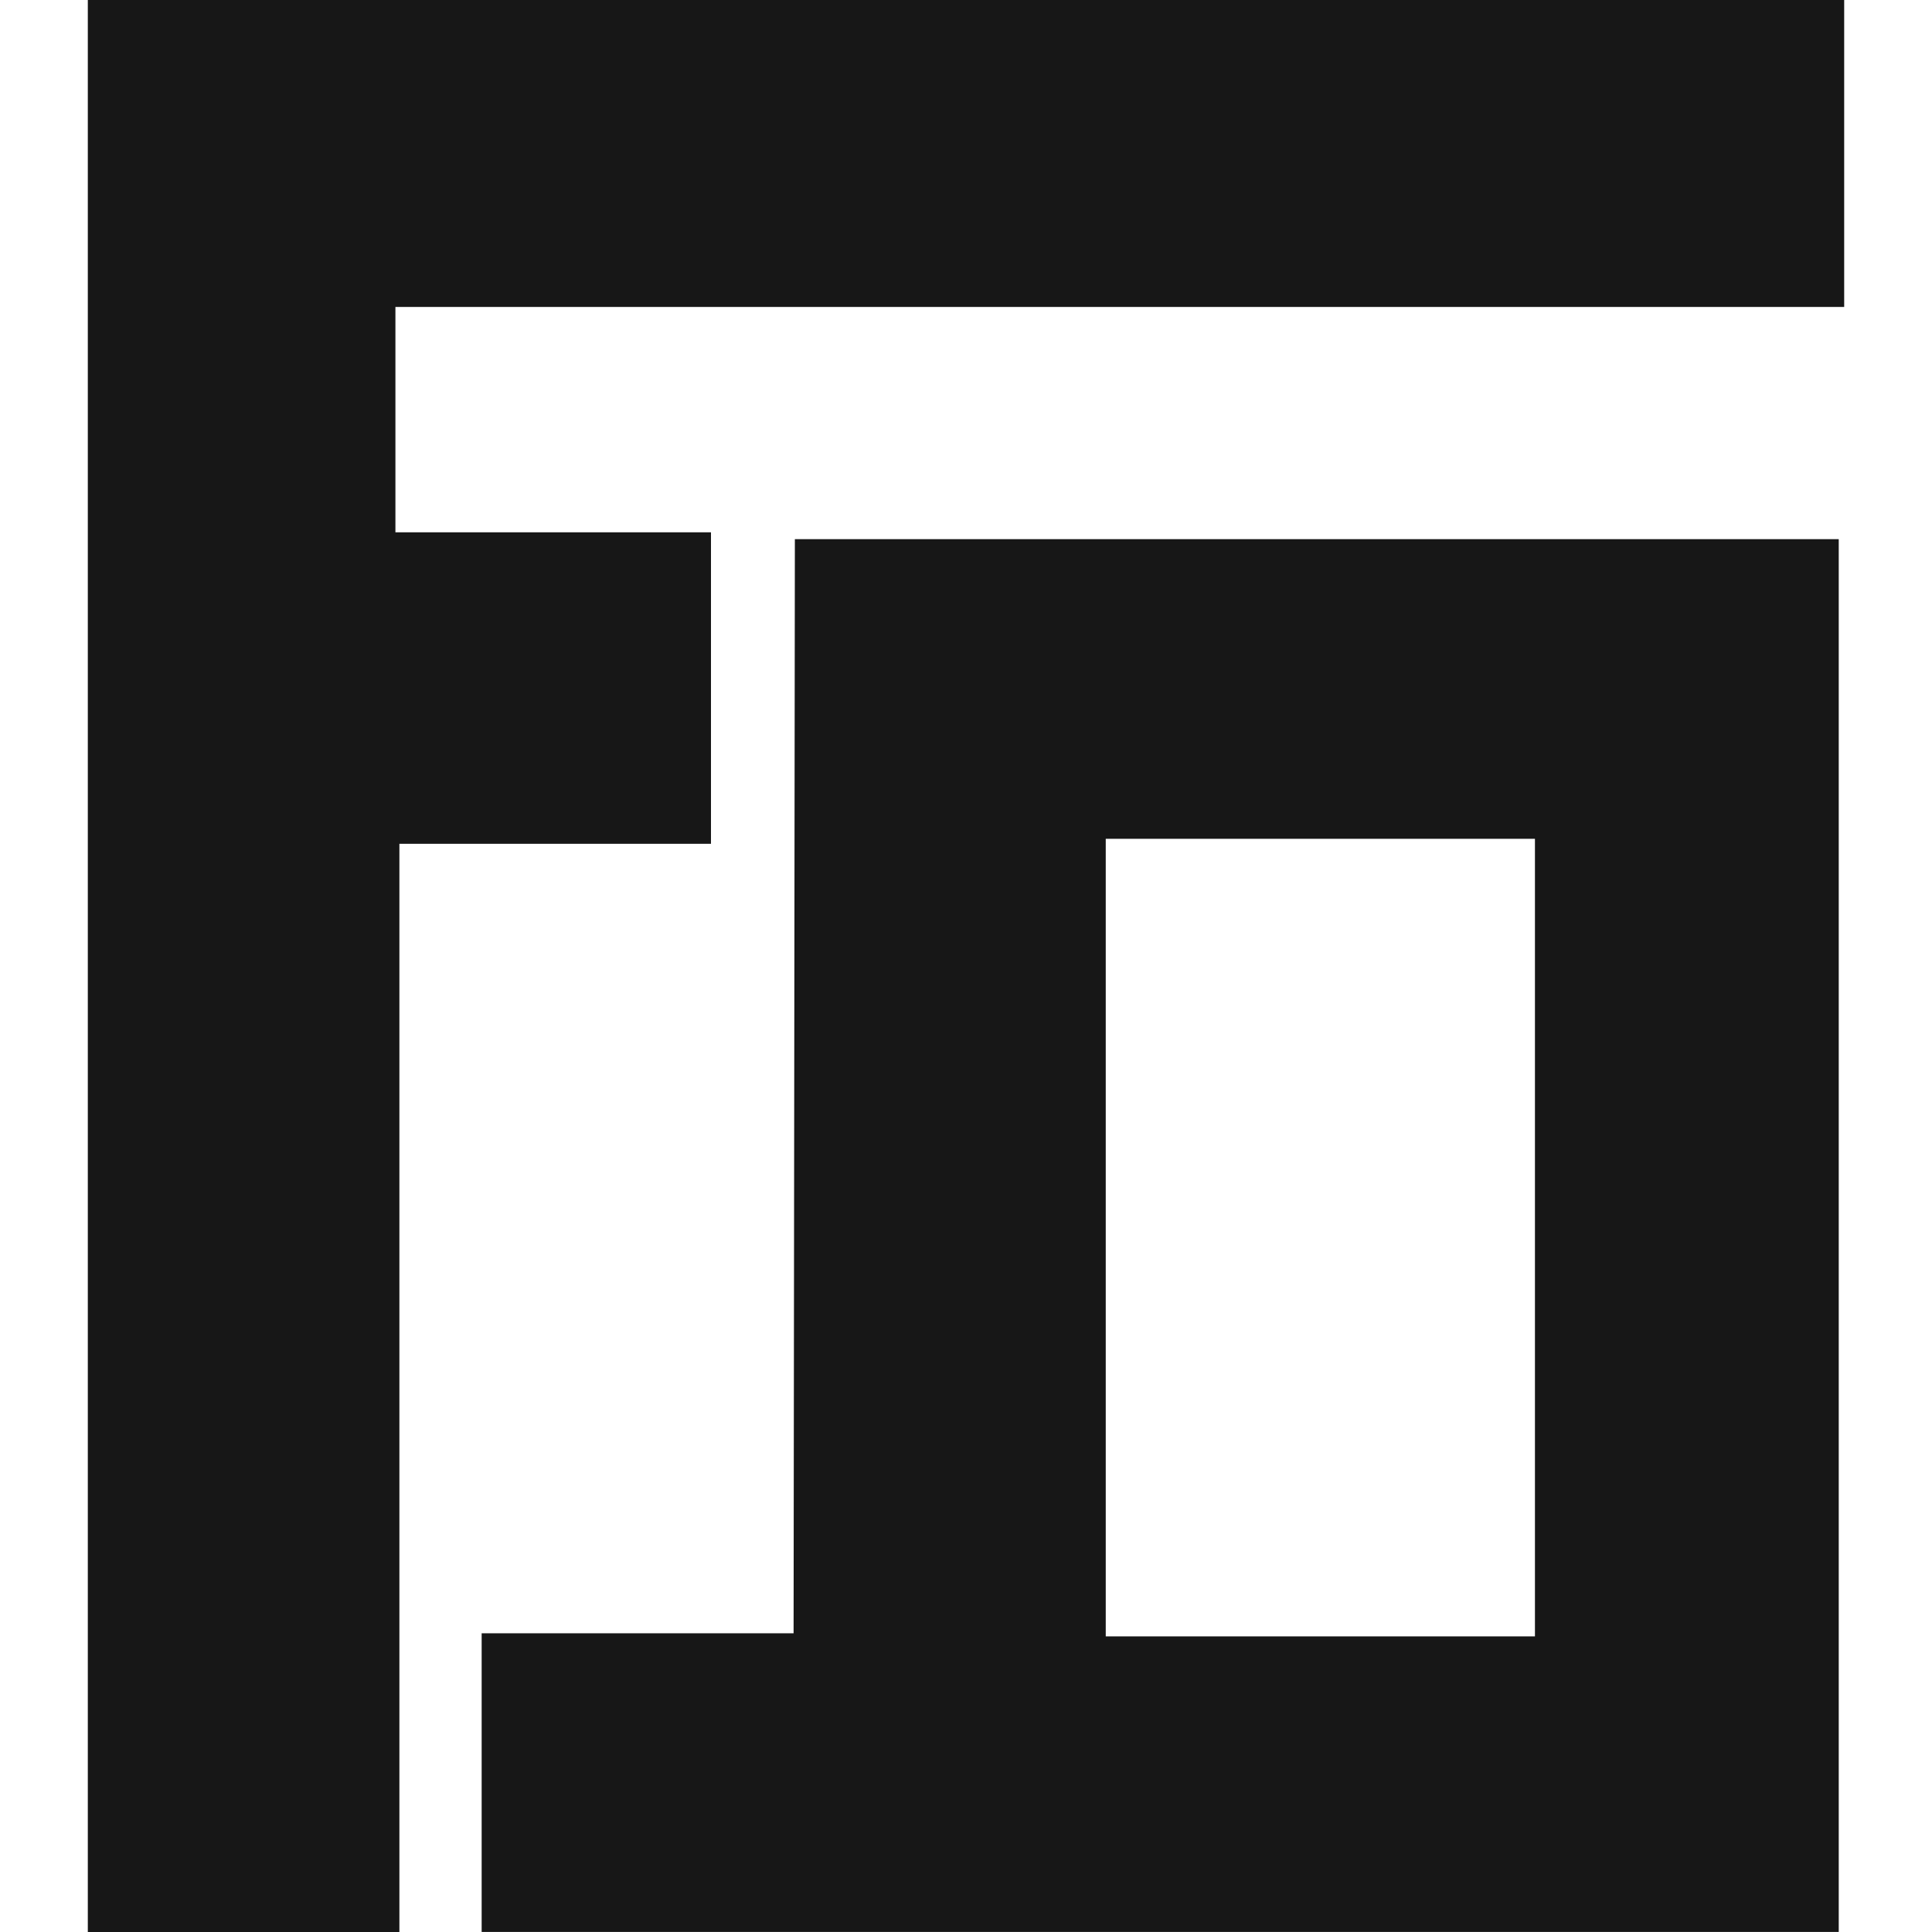
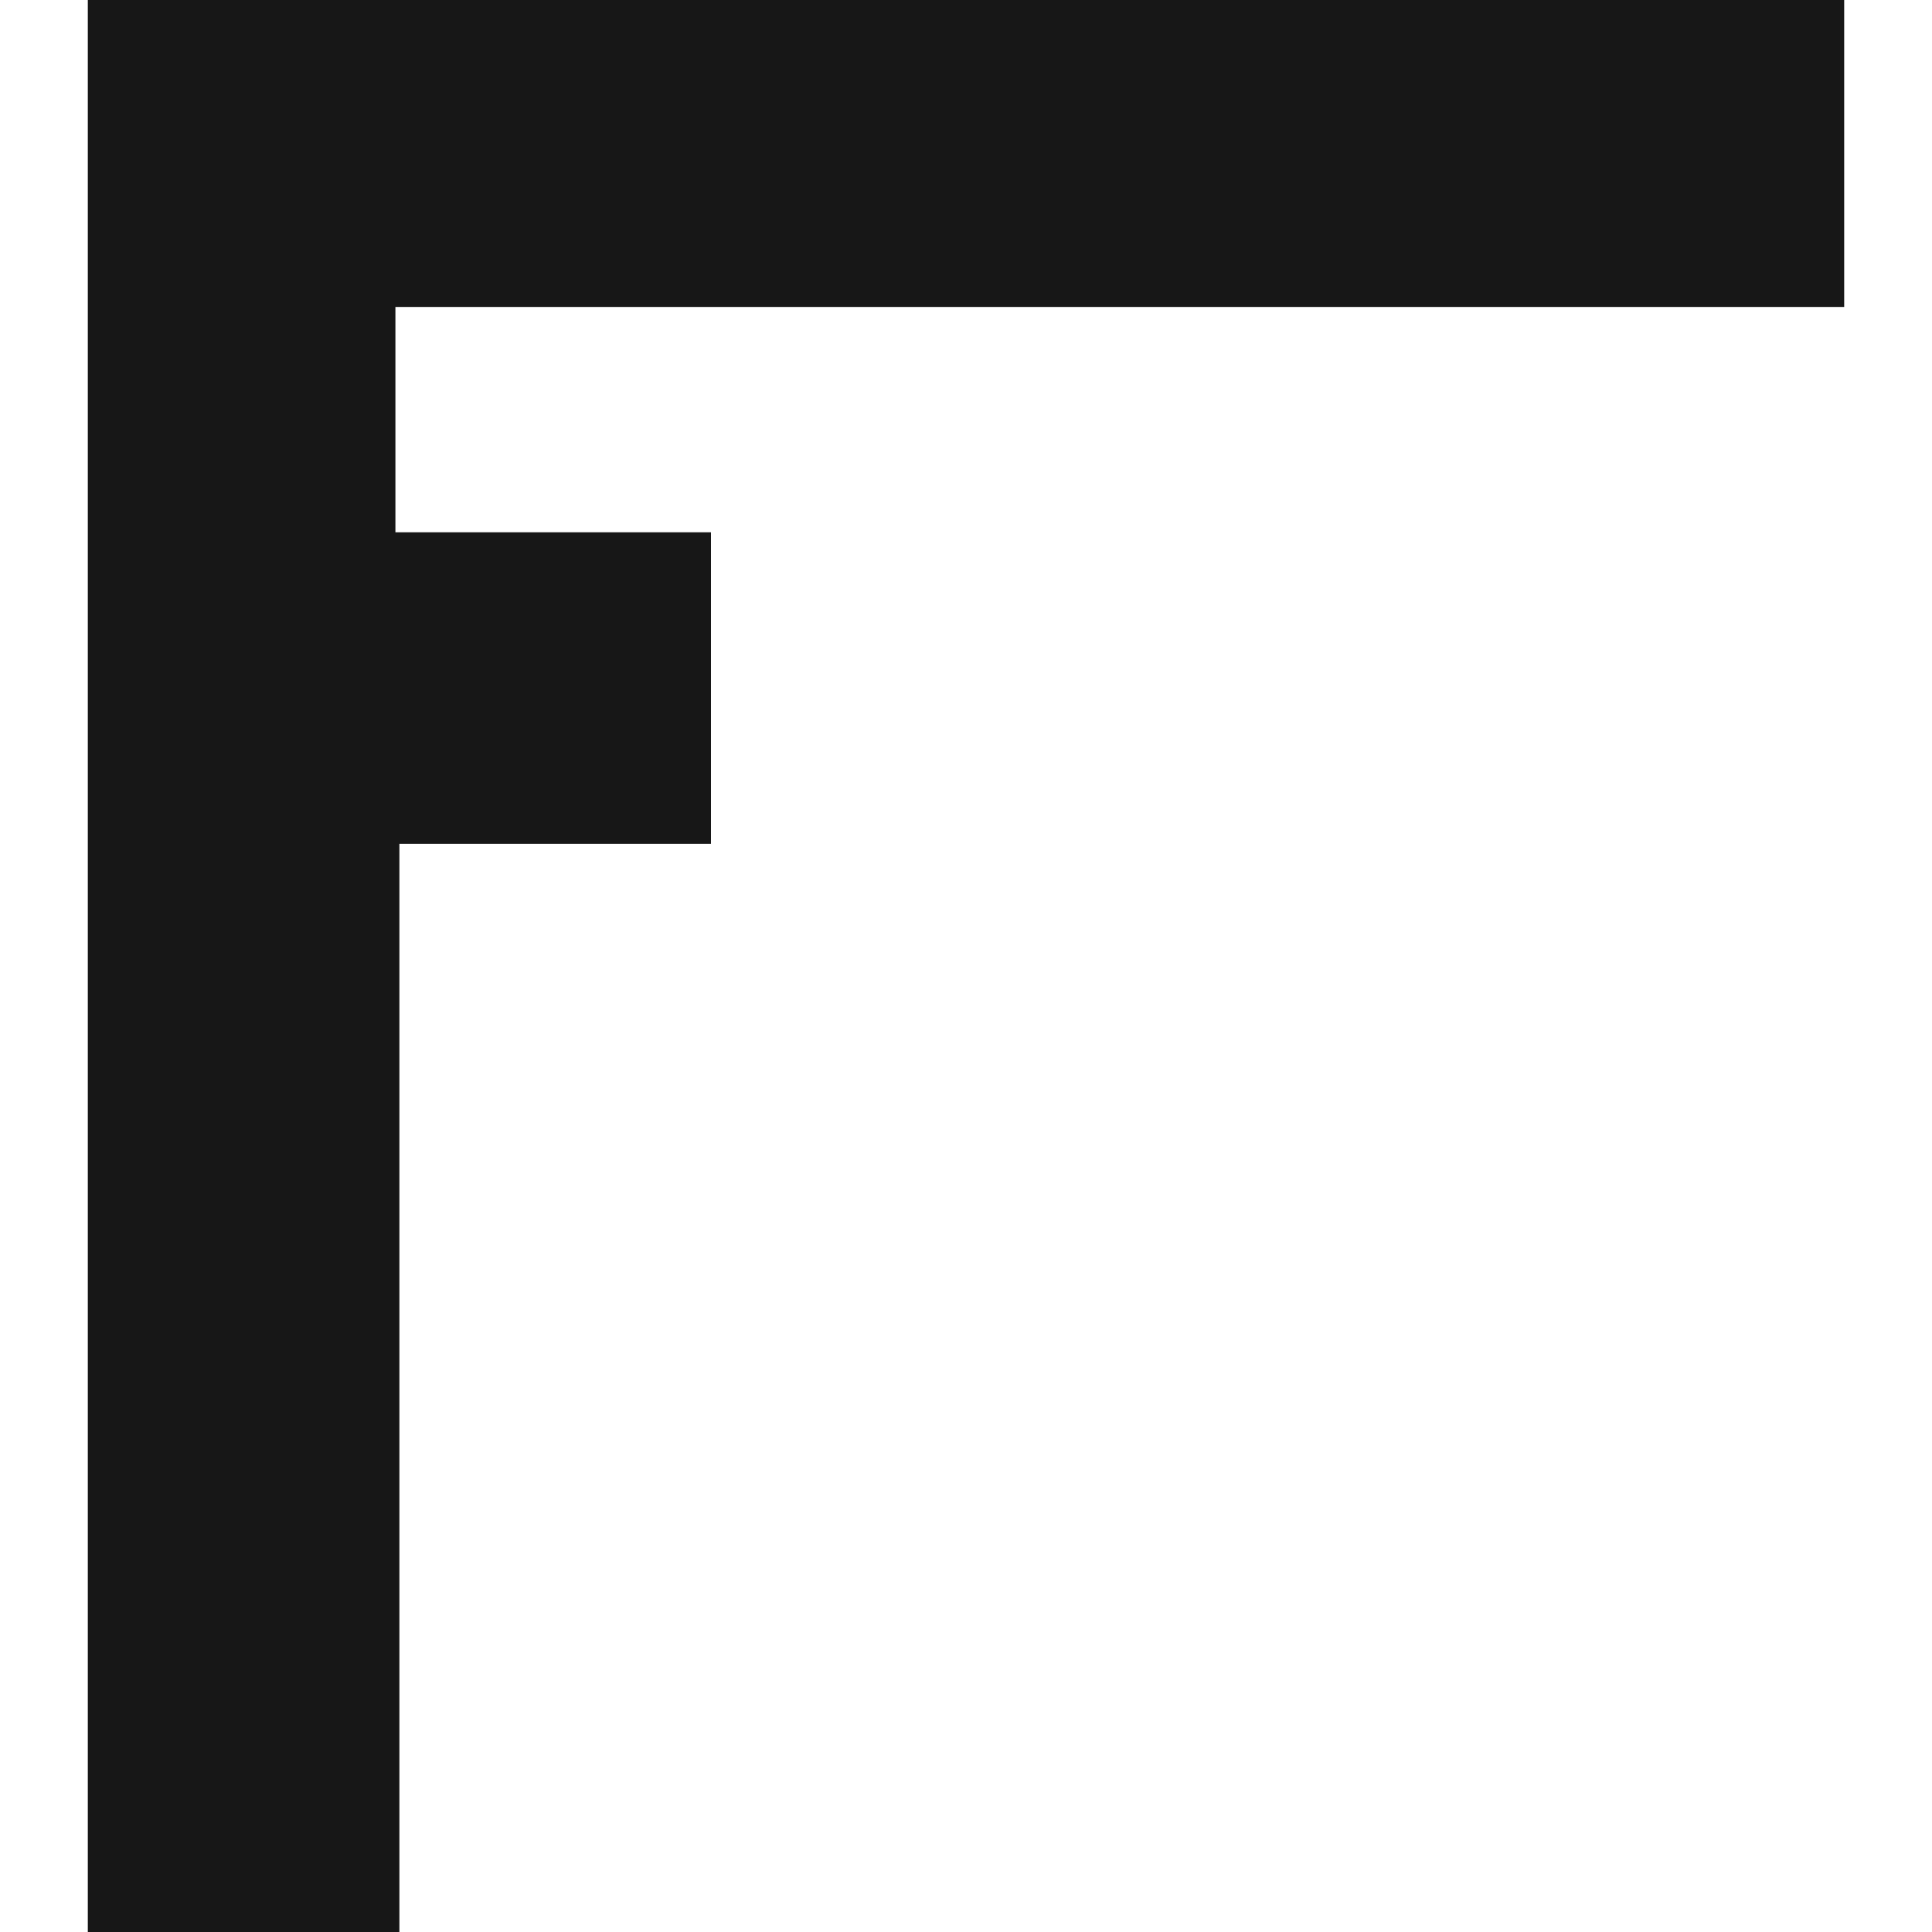
<svg xmlns="http://www.w3.org/2000/svg" version="1.1" width="1000" height="1000">
  <style>
    #light-icon {
      display: inline;
    }
    #dark-icon {
      display: none;
    }

    @media (prefers-color-scheme: dark) {
      #light-icon {
        display: none;
      }
      #dark-icon {
        display: inline;
      }
    }
  </style>
  <g id="light-icon">
    <svg version="1.1" width="1000" height="1000">
      <g>
        <g transform="matrix(30.303,0,0,30.303,45.455,0)">
          <svg version="1.1" width="30" height="33">
            <svg width="30" height="33" viewBox="0 0 30 33" fill="none">
-               <path d="M12.077 9.209L12.055 27.898H6.727V32.999H29.907V9.209H12.077ZM24.718 27.951H17.387V14.327H24.718V27.951Z" fill="#171717" />
              <path d="M0 0H30V5.243H5.254V9.092H10.644V14.413H5.322V33H0V0Z" fill="#171717" />
            </svg>
          </svg>
        </g>
      </g>
    </svg>
  </g>
  <g id="dark-icon">
    <svg version="1.1" width="1000" height="1000">
      <g>
        <g transform="matrix(30.303,0,0,30.303,45.455,0)">
          <svg version="1.1" width="30" height="33">
            <svg width="30" height="33" viewBox="0 0 30 33" fill="none">
              <path d="M12.077 9.209L12.055 27.898H6.727V32.999H29.907V9.209H12.077ZM24.718 27.951H17.387V14.327H24.718V27.951Z" fill="#FEFEFE" fill-opacity="0.933" />
-               <path d="M0 0H30V5.243H5.254V9.092H10.644V14.413H5.322V33H0V0Z" fill="#FEFEFE" fill-opacity="0.933" />
            </svg>
          </svg>
        </g>
      </g>
    </svg>
  </g>
</svg>